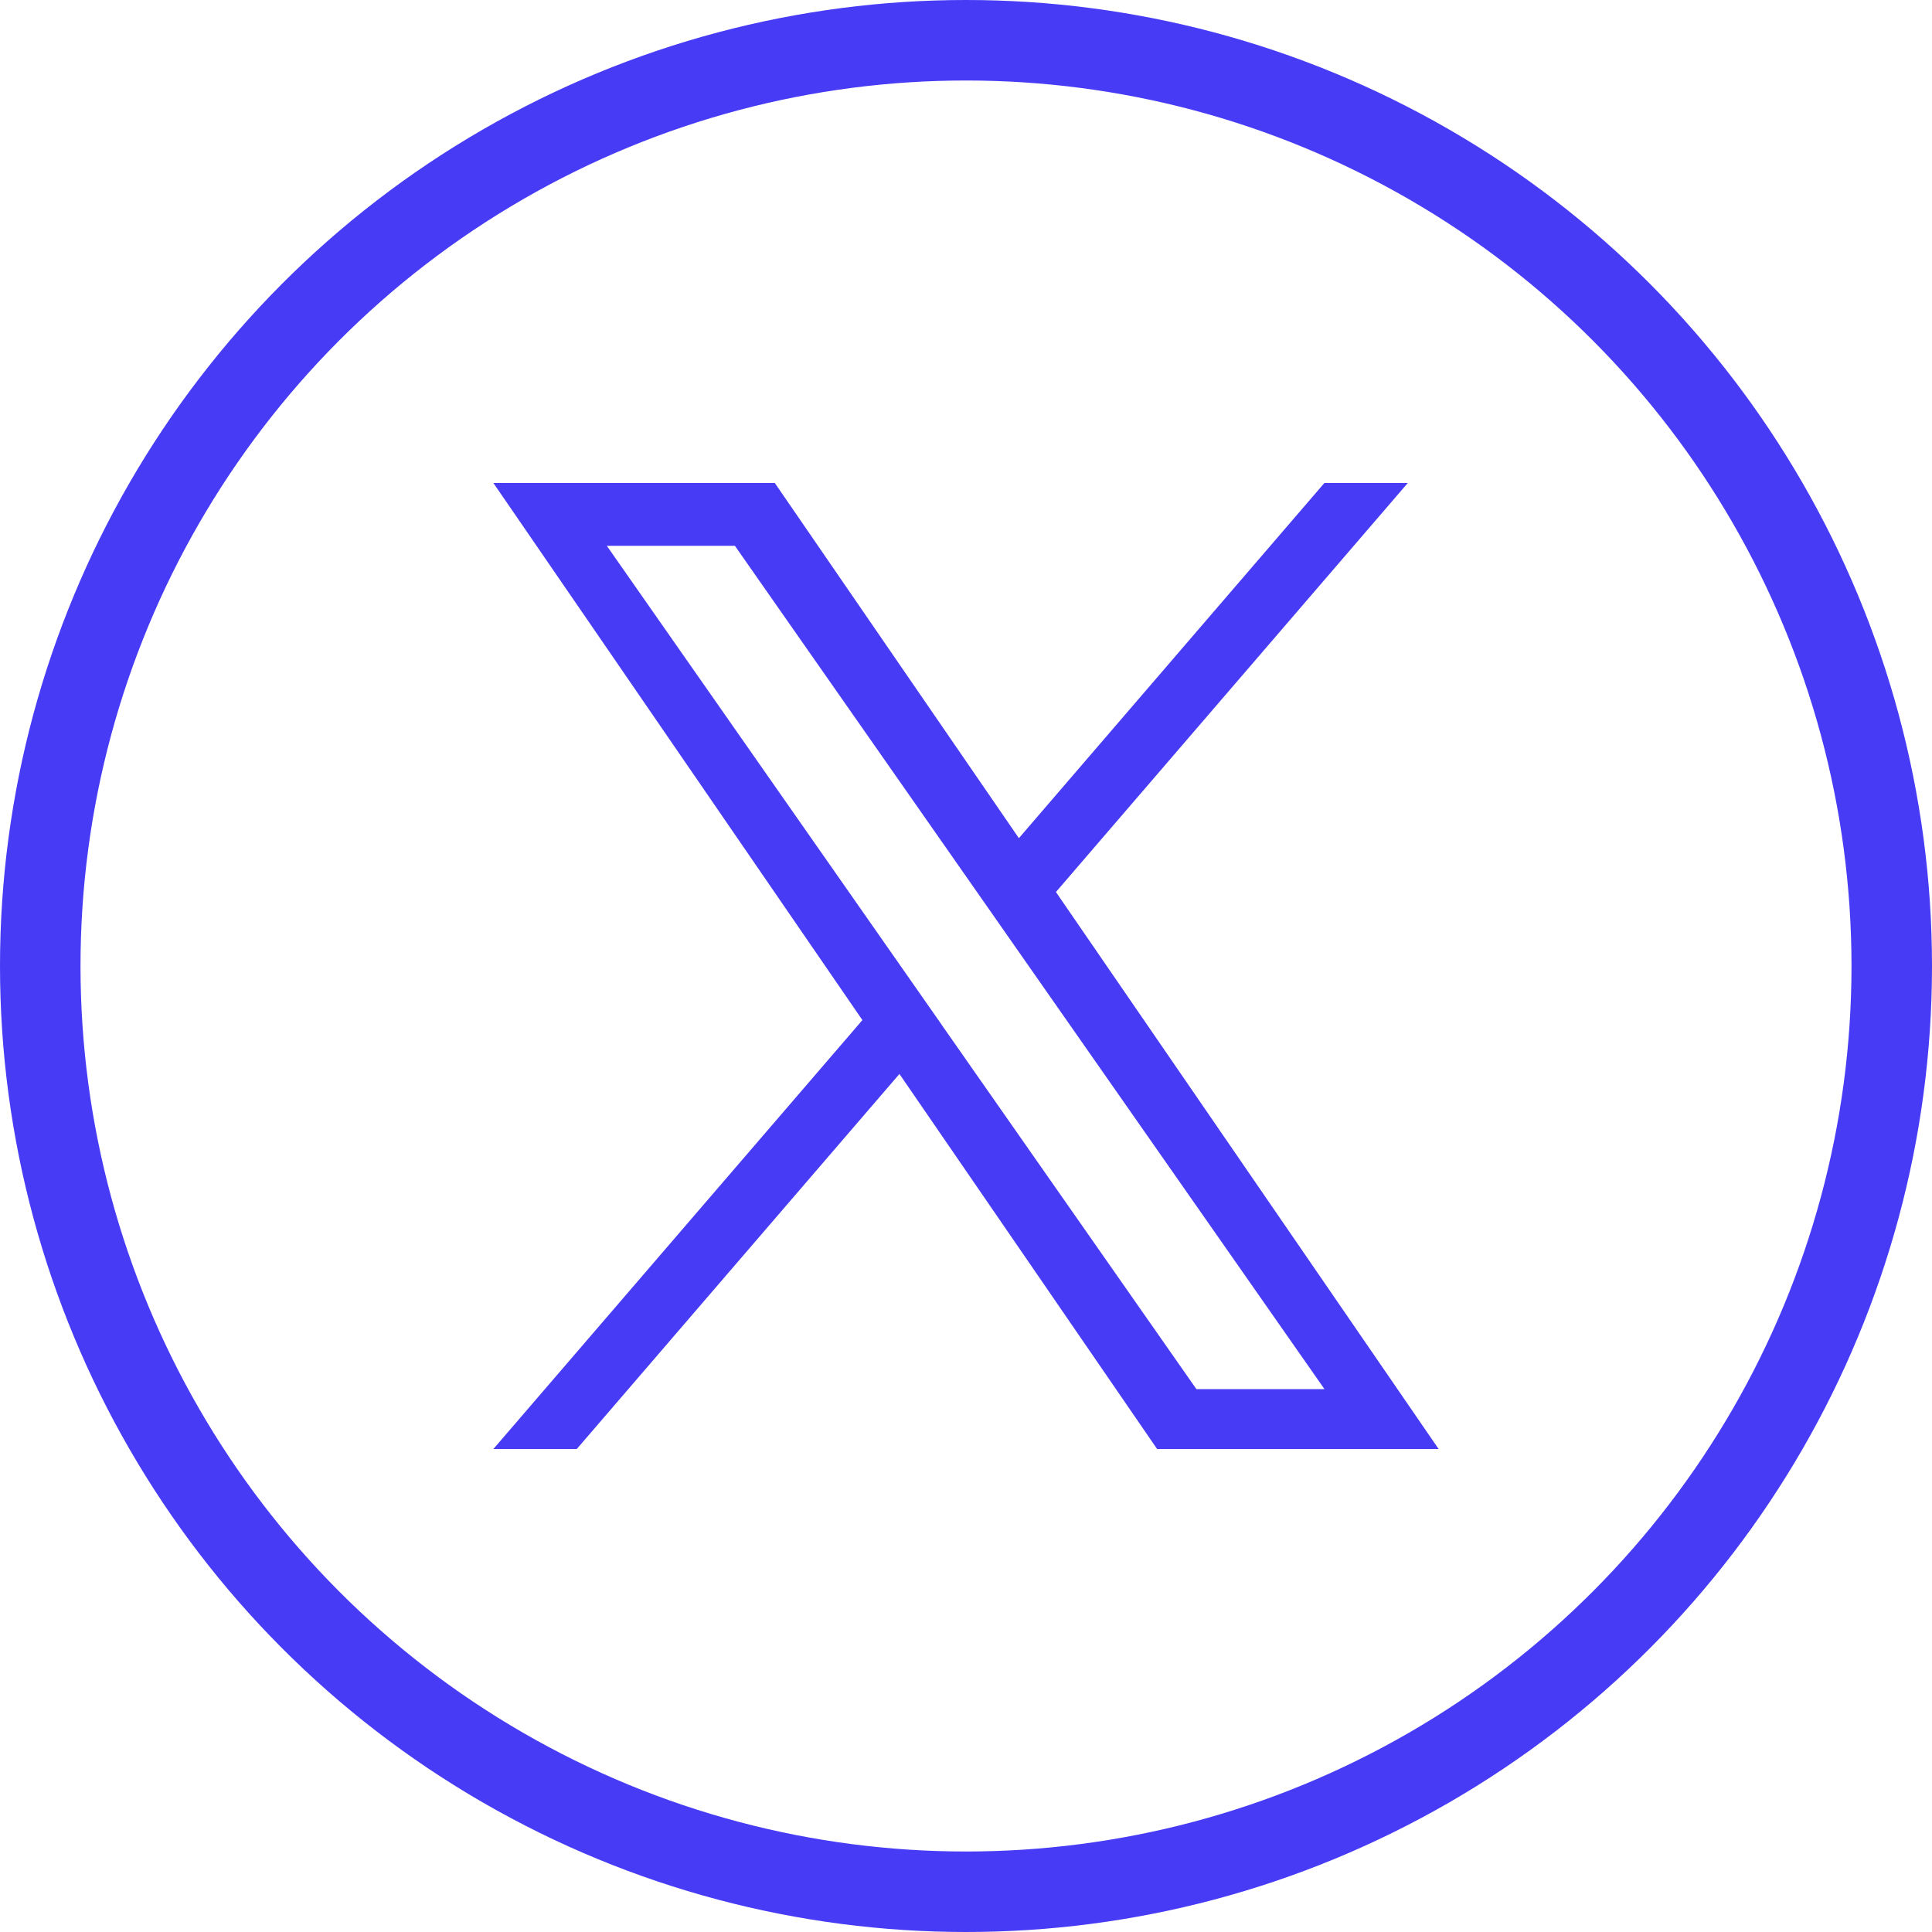
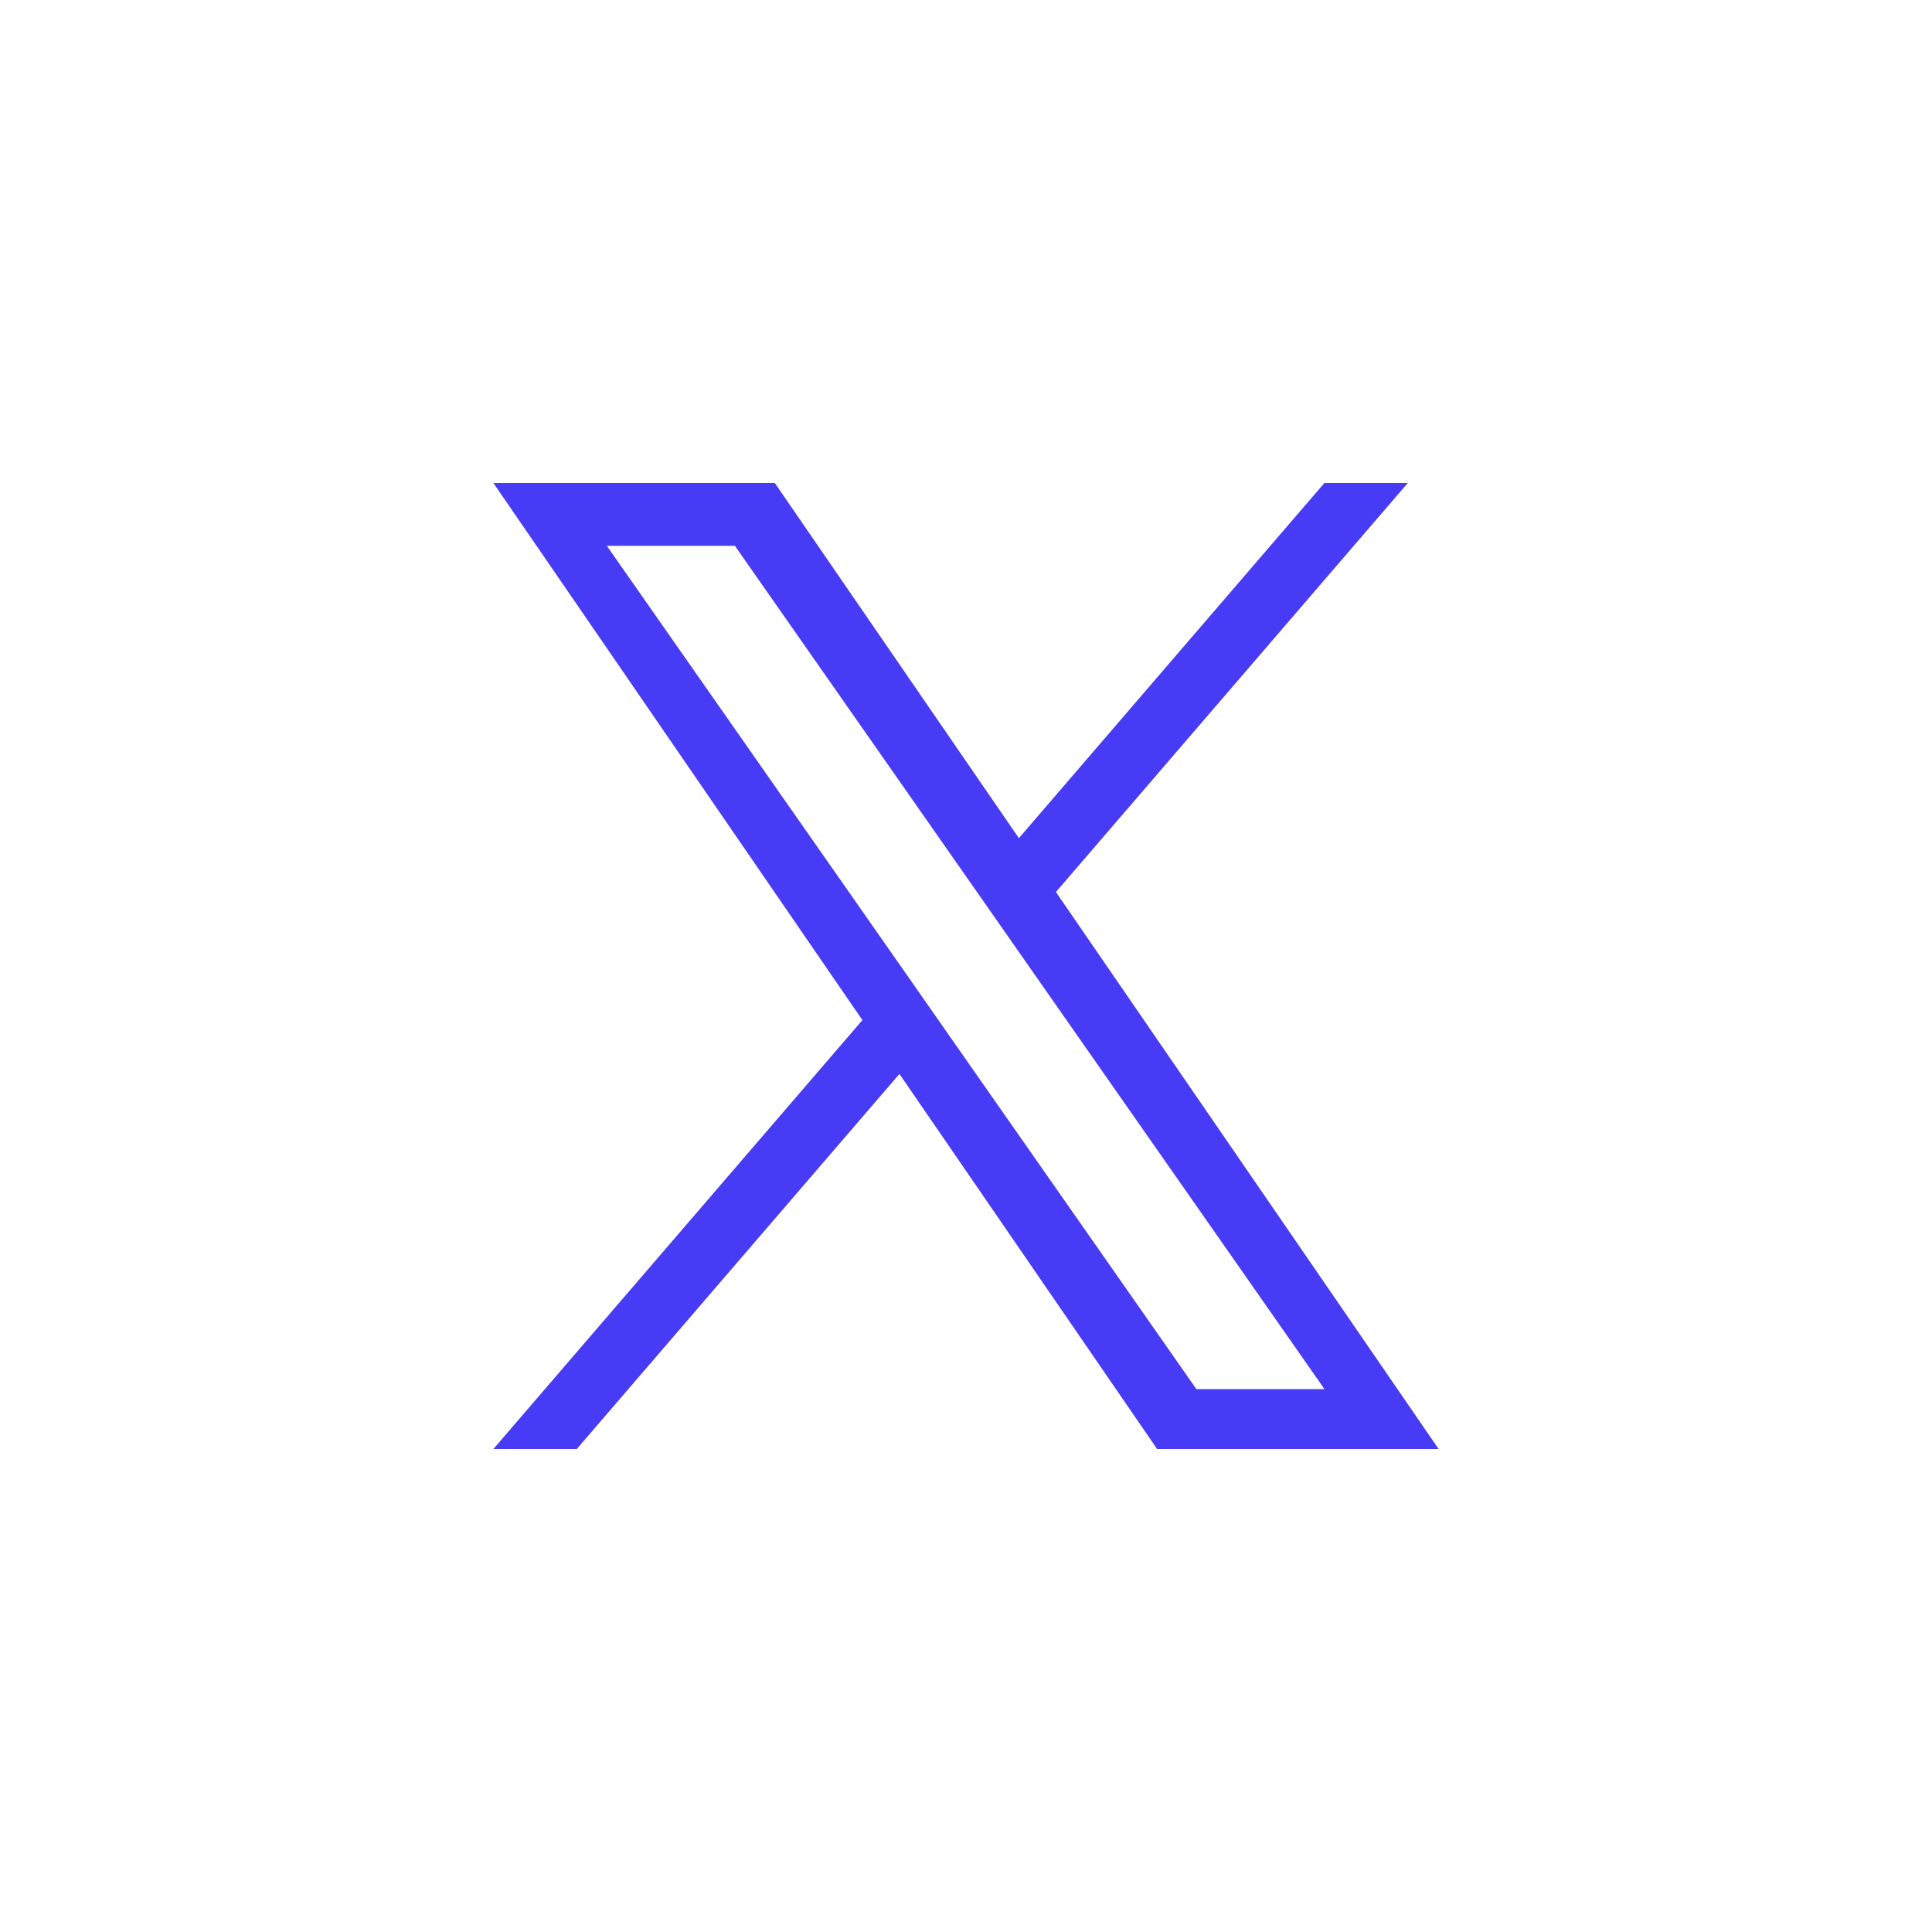
<svg xmlns="http://www.w3.org/2000/svg" width="30" height="30" viewBox="0 0 24 24" fill="none">
-   <circle cx="12" cy="12" r="11.5" stroke="#473BF5" />
  <g clip-path="url(#clip0_202_2)">
    <path d="M13.117 11.081L17.488 6H16.452L12.657 10.412L9.625 6H6.129L10.713 12.672L6.129 18H7.165L11.173 13.341L14.374 18H17.871L13.117 11.081H13.117ZM11.698 12.73L11.234 12.066L7.538 6.78H9.129L12.112 11.046L12.576 11.71L16.453 17.256H14.862L11.698 12.731V12.73Z" fill="#473BF5" />
  </g>
  <defs>
    <clipPath id="clip0_202_2">
      <rect width="12" height="12" fill="white" transform="translate(6 6)" />
    </clipPath>
  </defs>
</svg>